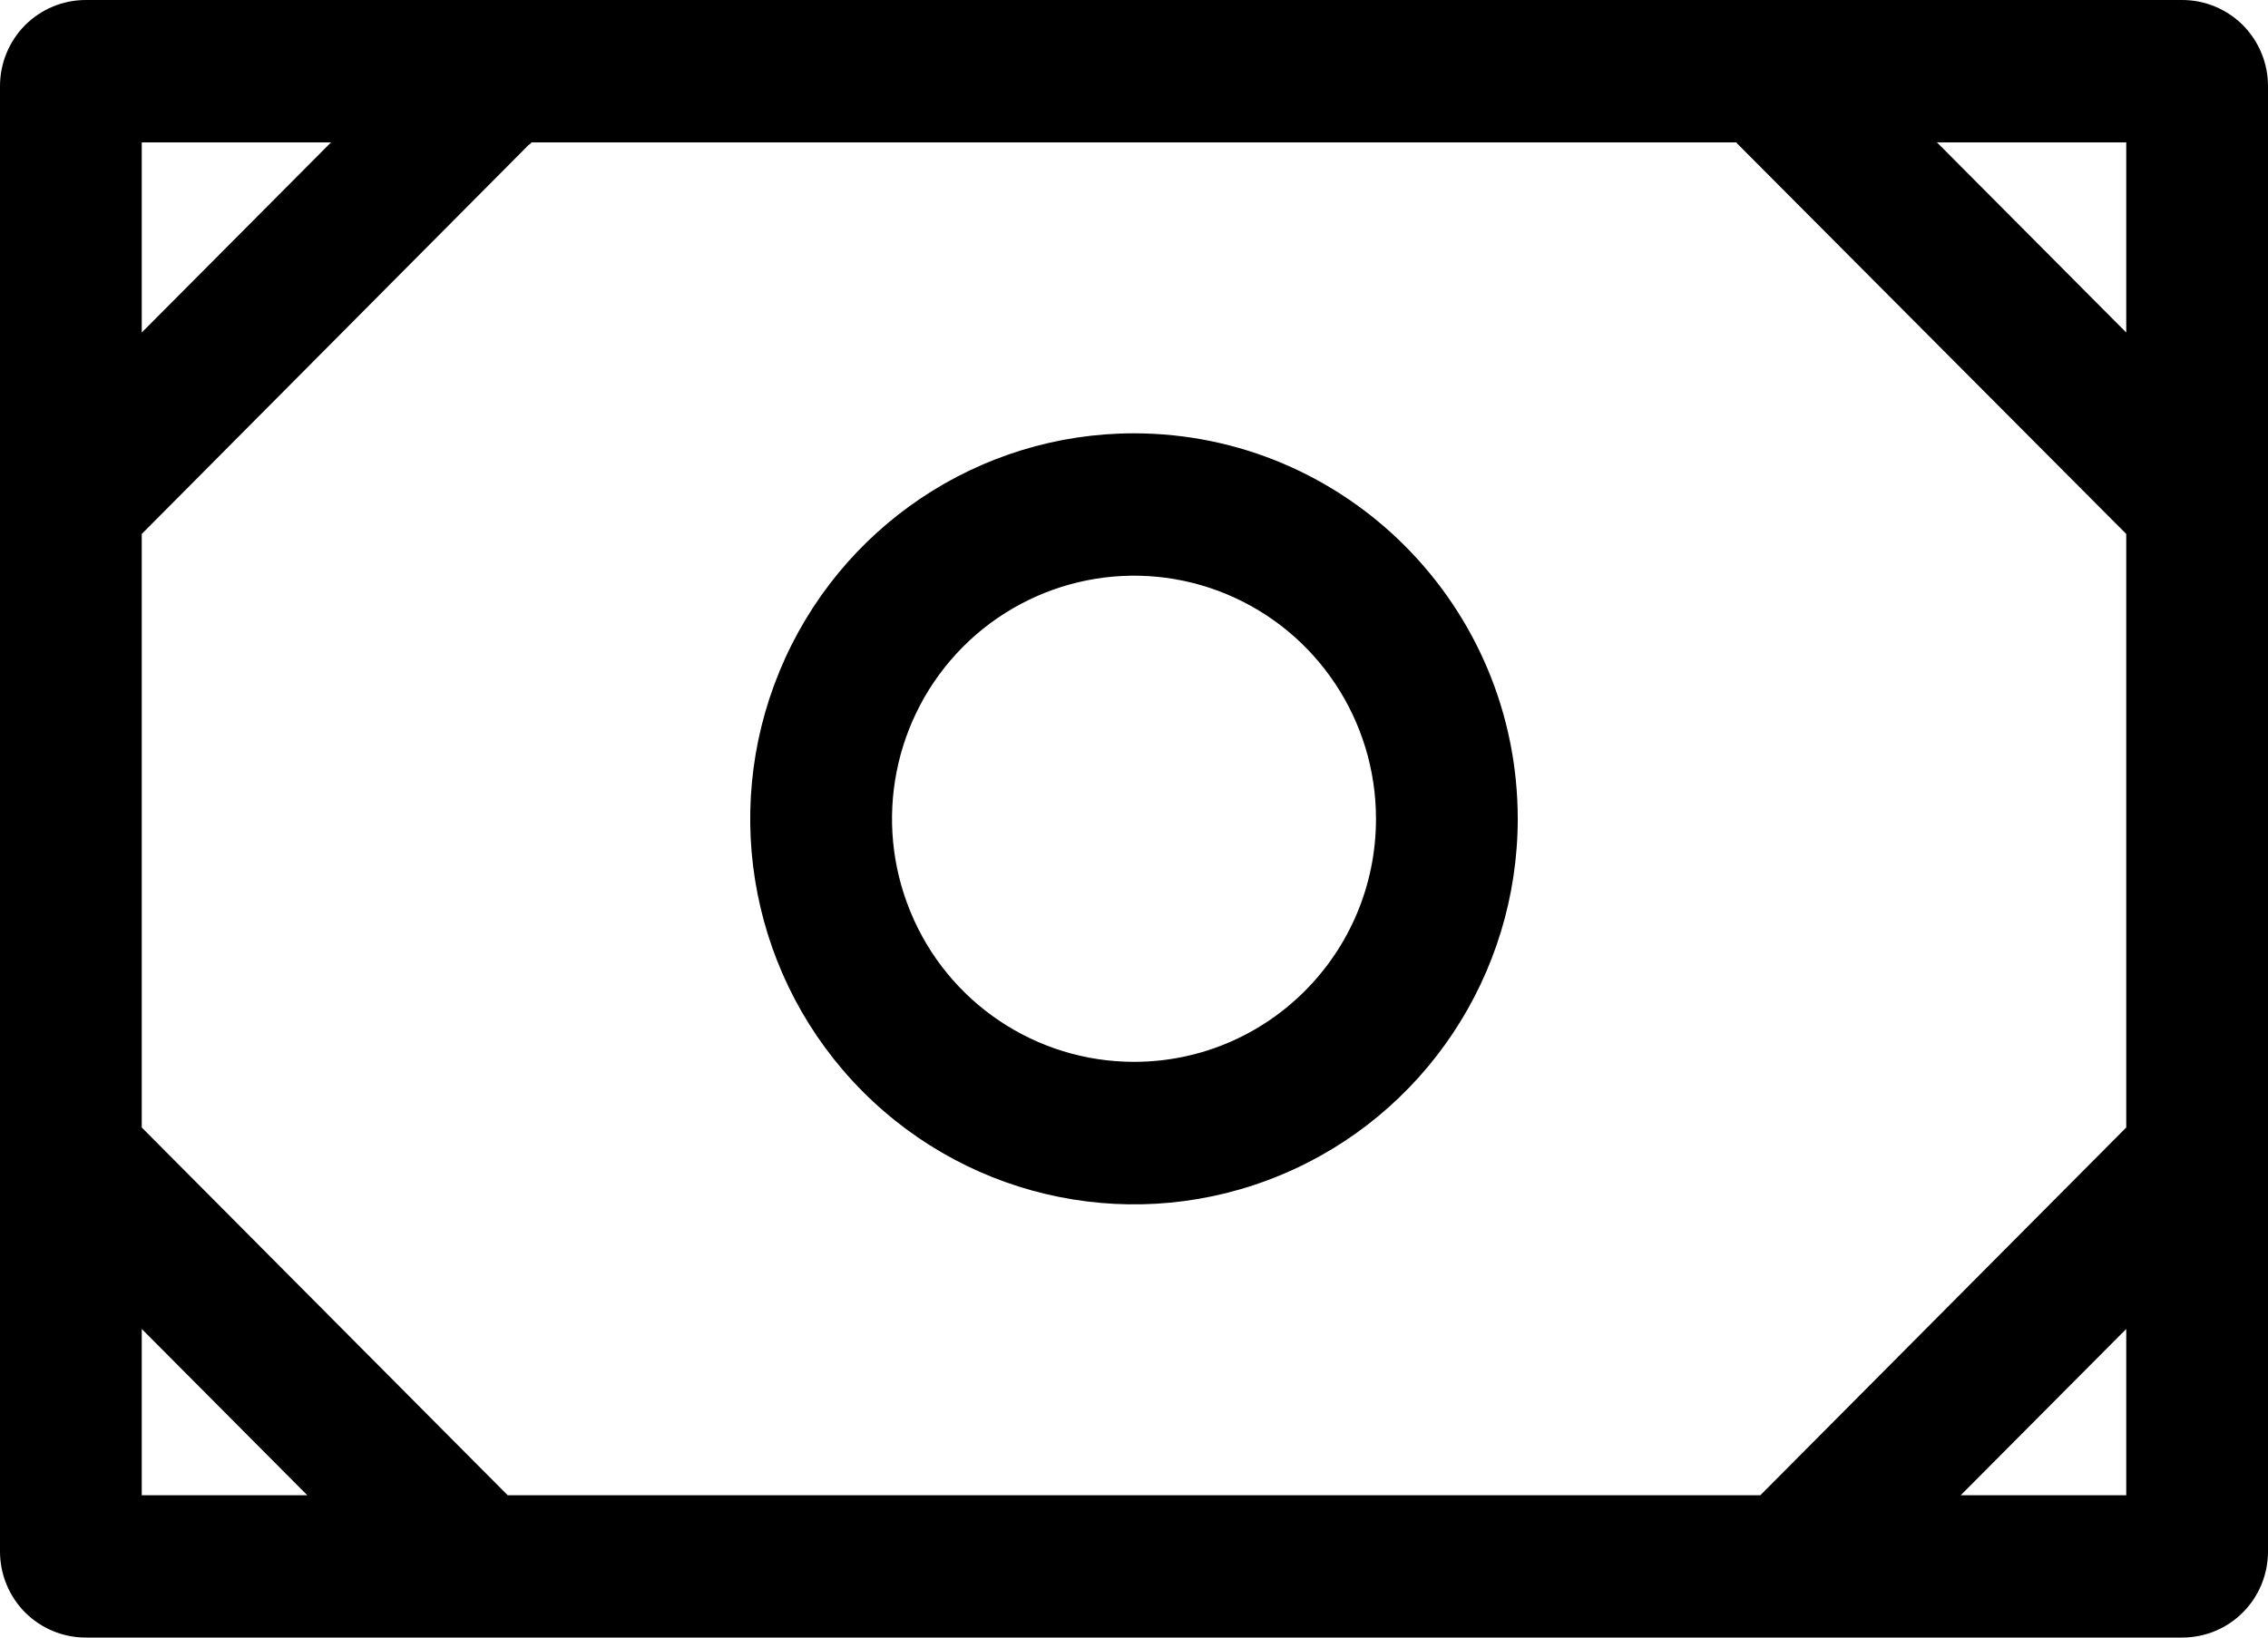
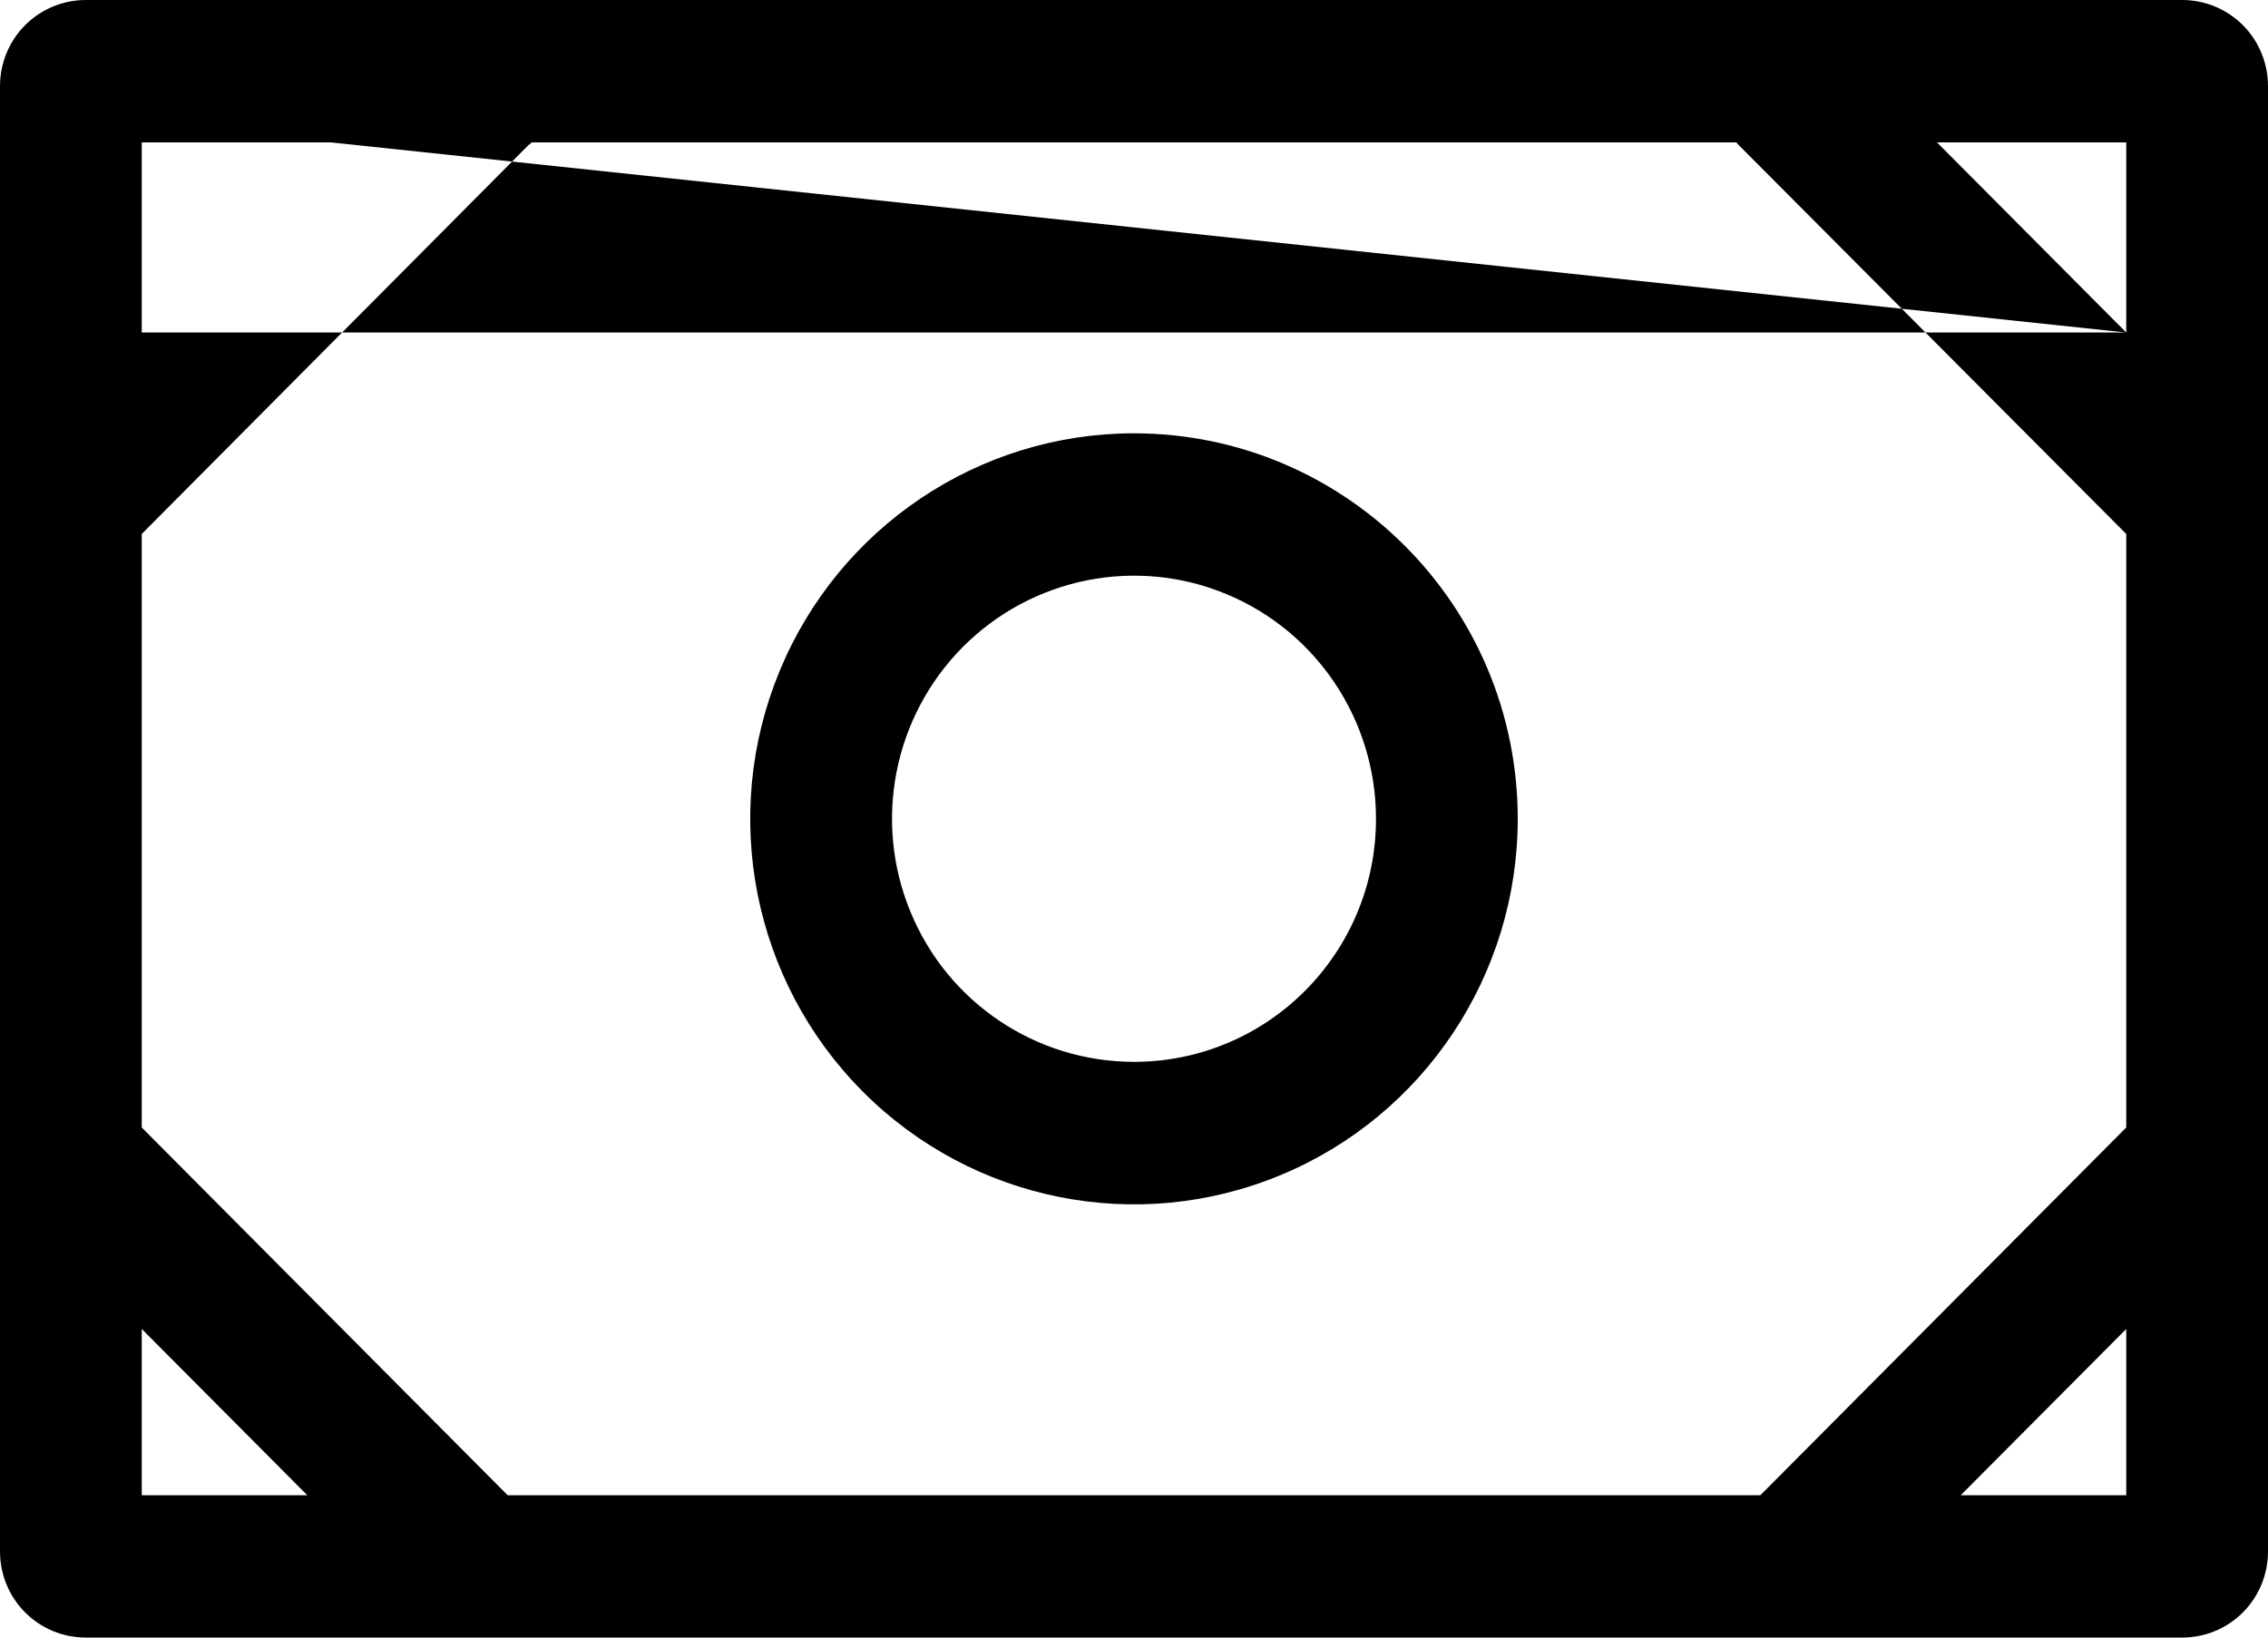
<svg xmlns="http://www.w3.org/2000/svg" width="20px" height="14.444px" viewBox="0 0 20 14.444">
  <g id="•-Help-Center-Subdomain" stroke="none" stroke-width="1" fill="none" fill-rule="evenodd">
    <g id="Support-page/Main" transform="translate(-575, -661.778)">
-       <rect fill="#FFFFFF" x="0" y="0" width="1440" height="960" />
      <g id="Group" transform="translate(545, 629)" fill="#000000" fill-rule="nonzero">
        <g id="icon-group" transform="translate(20, 20)">
          <g id="Icons/General/Send" transform="translate(10, 12.778)">
            <g id="np_cash_1666250_000000" transform="translate(0, 0)">
-               <path d="M19.243,0 L0.757,0 C0.555,0 0.364,0.08 0.221,0.222 C0.079,0.366 0,0.558 0,0.76 L0,13.684 C0,13.886 0.079,14.079 0.221,14.222 C0.364,14.365 0.555,14.444 0.757,14.444 L19.243,14.444 C19.445,14.444 19.636,14.365 19.779,14.222 C19.921,14.079 20,13.886 20,13.684 L20,0.76 C20,0.558 19.921,0.366 19.779,0.222 C19.636,0.08 19.445,0 19.243,0 L19.243,0 Z M4.477,13.189 L1.25,9.945 L1.25,4.71 L4.659,1.281 C4.67,1.274 4.68,1.266 4.687,1.256 L15.312,1.256 C15.319,1.266 15.326,1.274 15.334,1.281 L18.75,4.71 L18.75,9.945 L15.523,13.189 L4.477,13.189 Z M18.75,2.933 L17.081,1.256 L18.75,1.256 L18.75,2.933 Z M2.919,1.256 L1.25,2.933 L1.25,1.256 L2.919,1.256 Z M1.25,11.722 L2.71,13.189 L1.25,13.189 L1.25,11.722 Z M17.29,13.189 L18.75,11.722 L18.75,13.189 L17.29,13.189 Z M10,3.822 C8.632,3.822 7.398,4.65 6.874,5.921 C6.349,7.192 6.639,8.655 7.607,9.627 C8.574,10.599 10.031,10.891 11.295,10.364 C12.56,9.838 13.384,8.597 13.384,7.222 C13.383,5.344 11.869,3.824 10,3.822 L10,3.822 Z M10,9.368 L10,9.366 C9.137,9.366 8.358,8.844 8.029,8.043 C7.698,7.242 7.881,6.32 8.491,5.706 C9.102,5.093 10.02,4.909 10.817,5.241 C11.614,5.573 12.134,6.355 12.134,7.222 C12.134,8.407 11.179,9.366 10,9.366 L10,9.368 Z" id="Shape" />
+               <path d="M19.243,0 L0.757,0 C0.555,0 0.364,0.08 0.221,0.222 C0.079,0.366 0,0.558 0,0.76 L0,13.684 C0,13.886 0.079,14.079 0.221,14.222 C0.364,14.365 0.555,14.444 0.757,14.444 L19.243,14.444 C19.445,14.444 19.636,14.365 19.779,14.222 C19.921,14.079 20,13.886 20,13.684 L20,0.76 C20,0.558 19.921,0.366 19.779,0.222 C19.636,0.08 19.445,0 19.243,0 L19.243,0 Z M4.477,13.189 L1.25,9.945 L1.25,4.71 L4.659,1.281 C4.67,1.274 4.68,1.266 4.687,1.256 L15.312,1.256 C15.319,1.266 15.326,1.274 15.334,1.281 L18.75,4.71 L18.75,9.945 L15.523,13.189 L4.477,13.189 Z M18.75,2.933 L17.081,1.256 L18.75,1.256 L18.75,2.933 Z L1.25,2.933 L1.25,1.256 L2.919,1.256 Z M1.25,11.722 L2.71,13.189 L1.25,13.189 L1.25,11.722 Z M17.29,13.189 L18.75,11.722 L18.75,13.189 L17.29,13.189 Z M10,3.822 C8.632,3.822 7.398,4.65 6.874,5.921 C6.349,7.192 6.639,8.655 7.607,9.627 C8.574,10.599 10.031,10.891 11.295,10.364 C12.56,9.838 13.384,8.597 13.384,7.222 C13.383,5.344 11.869,3.824 10,3.822 L10,3.822 Z M10,9.368 L10,9.366 C9.137,9.366 8.358,8.844 8.029,8.043 C7.698,7.242 7.881,6.32 8.491,5.706 C9.102,5.093 10.02,4.909 10.817,5.241 C11.614,5.573 12.134,6.355 12.134,7.222 C12.134,8.407 11.179,9.366 10,9.366 L10,9.368 Z" id="Shape" />
            </g>
          </g>
        </g>
      </g>
    </g>
  </g>
</svg>